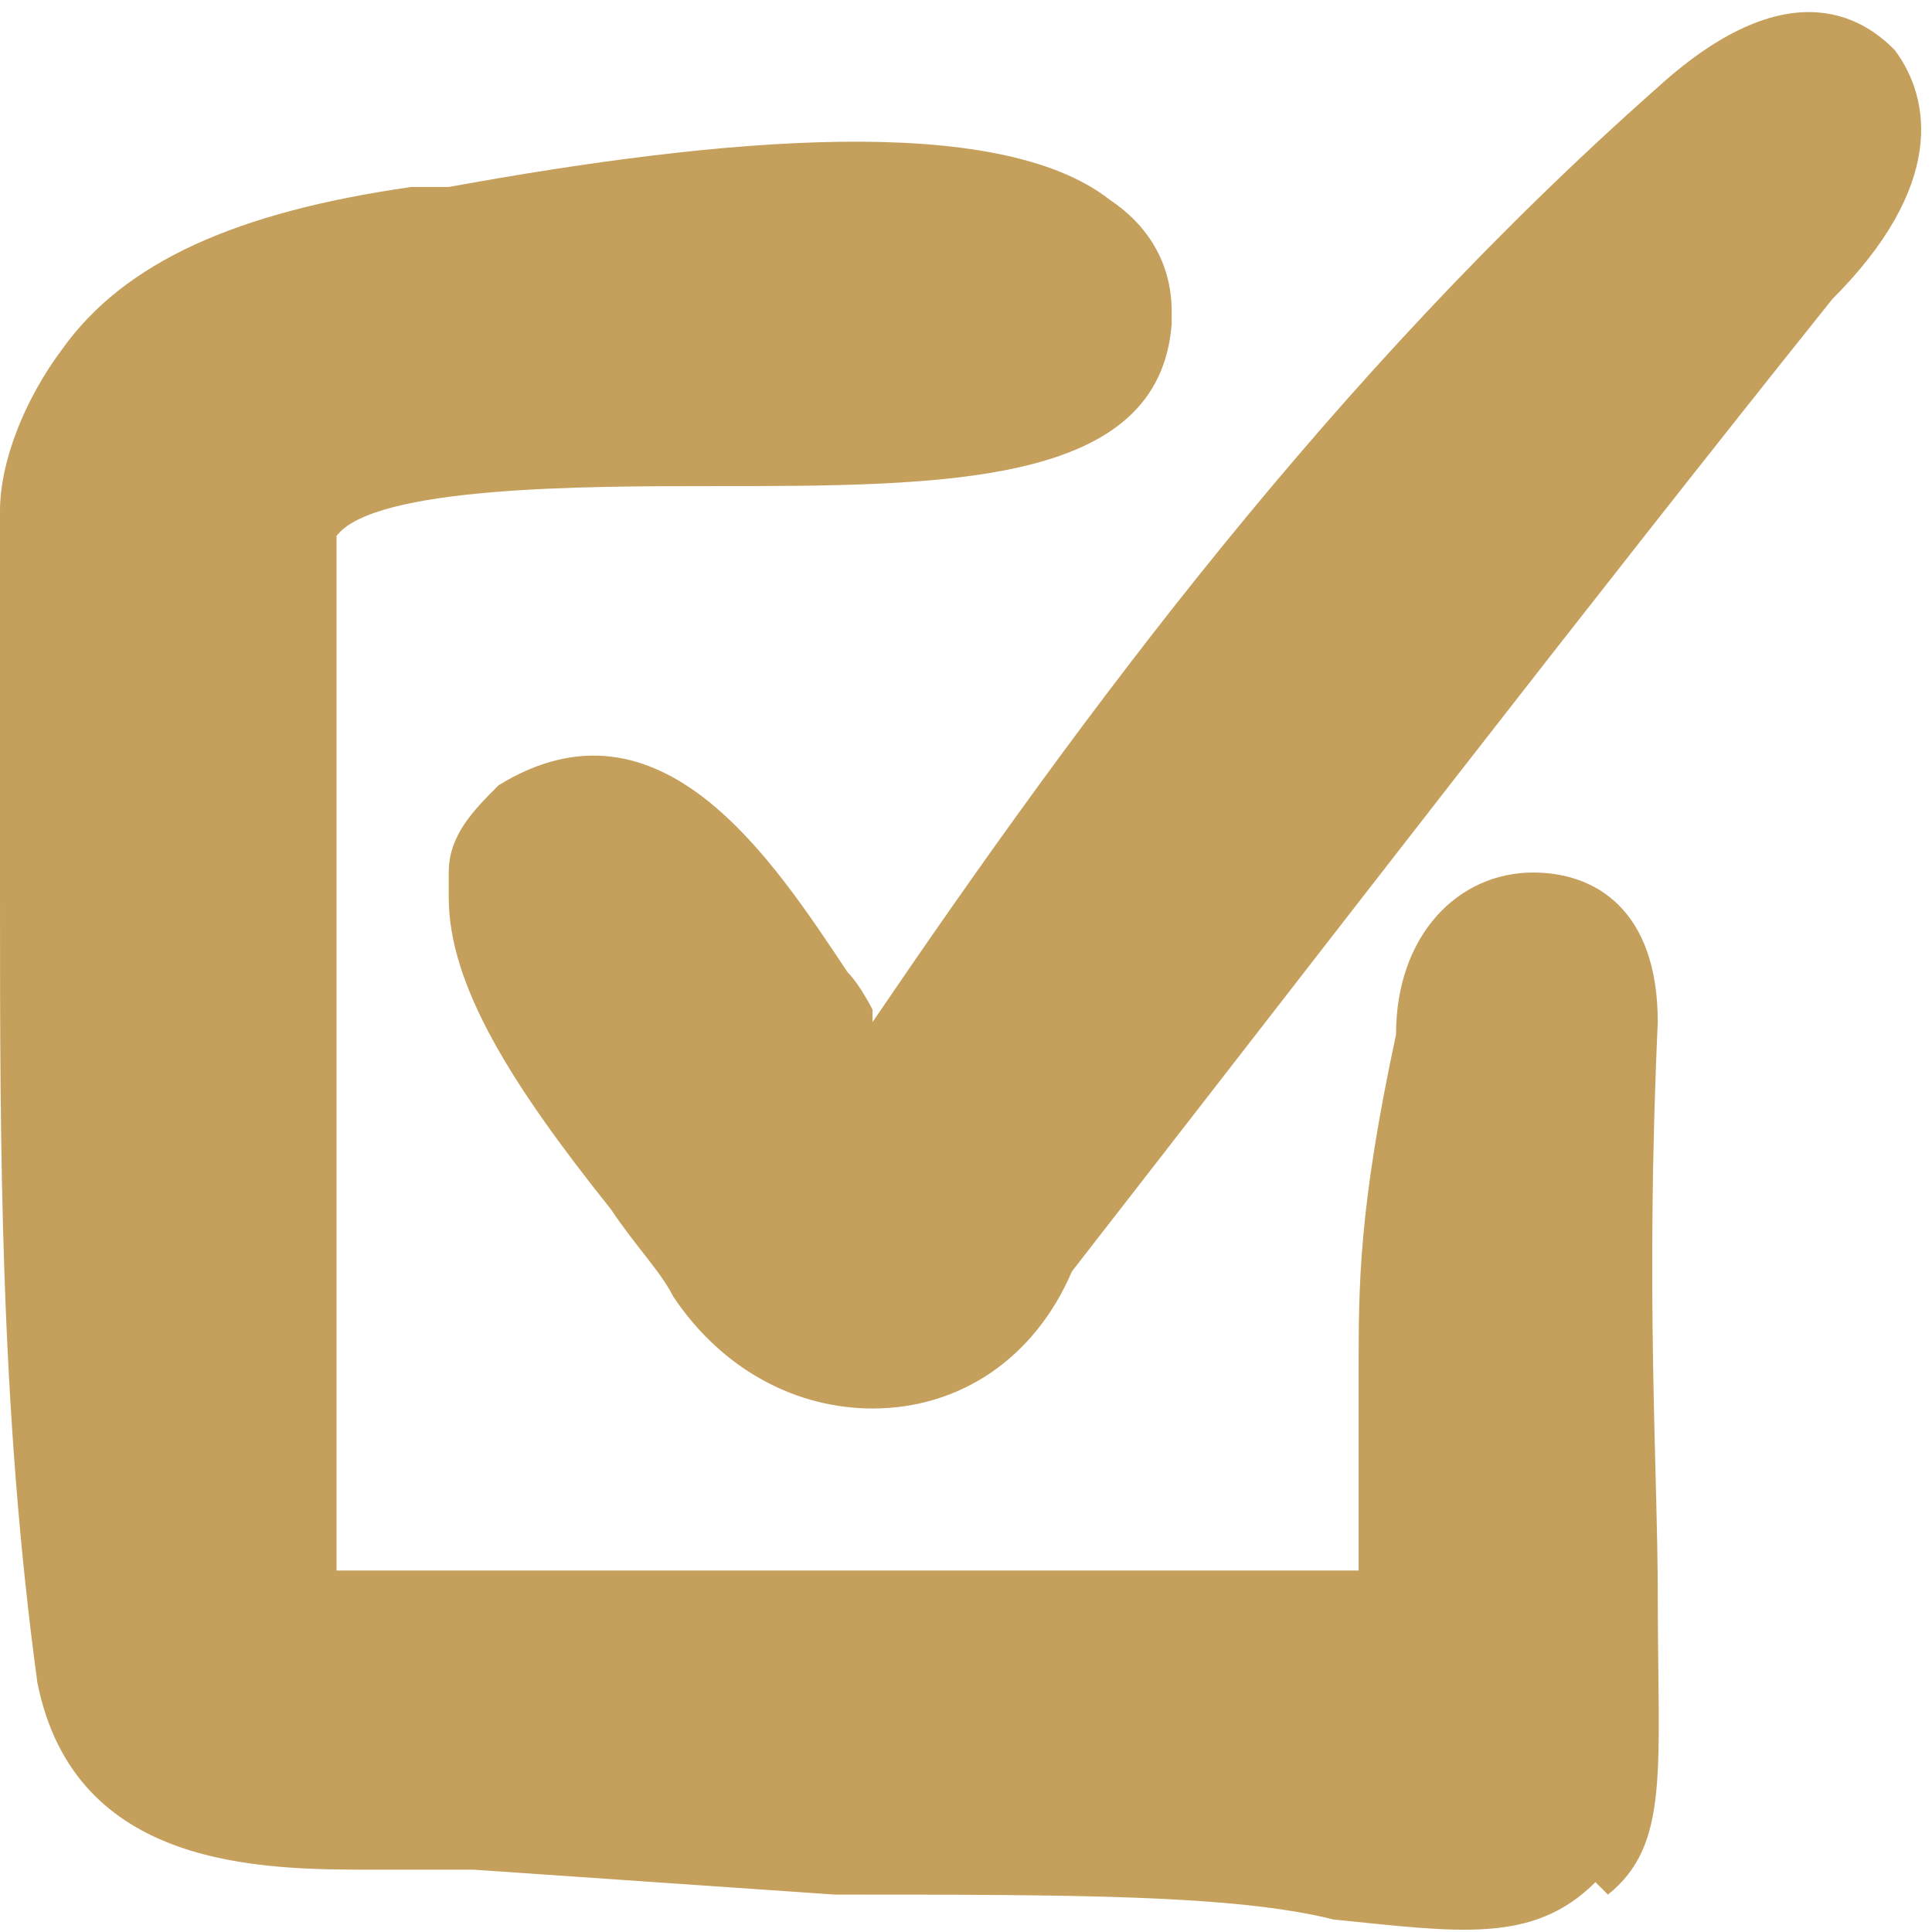
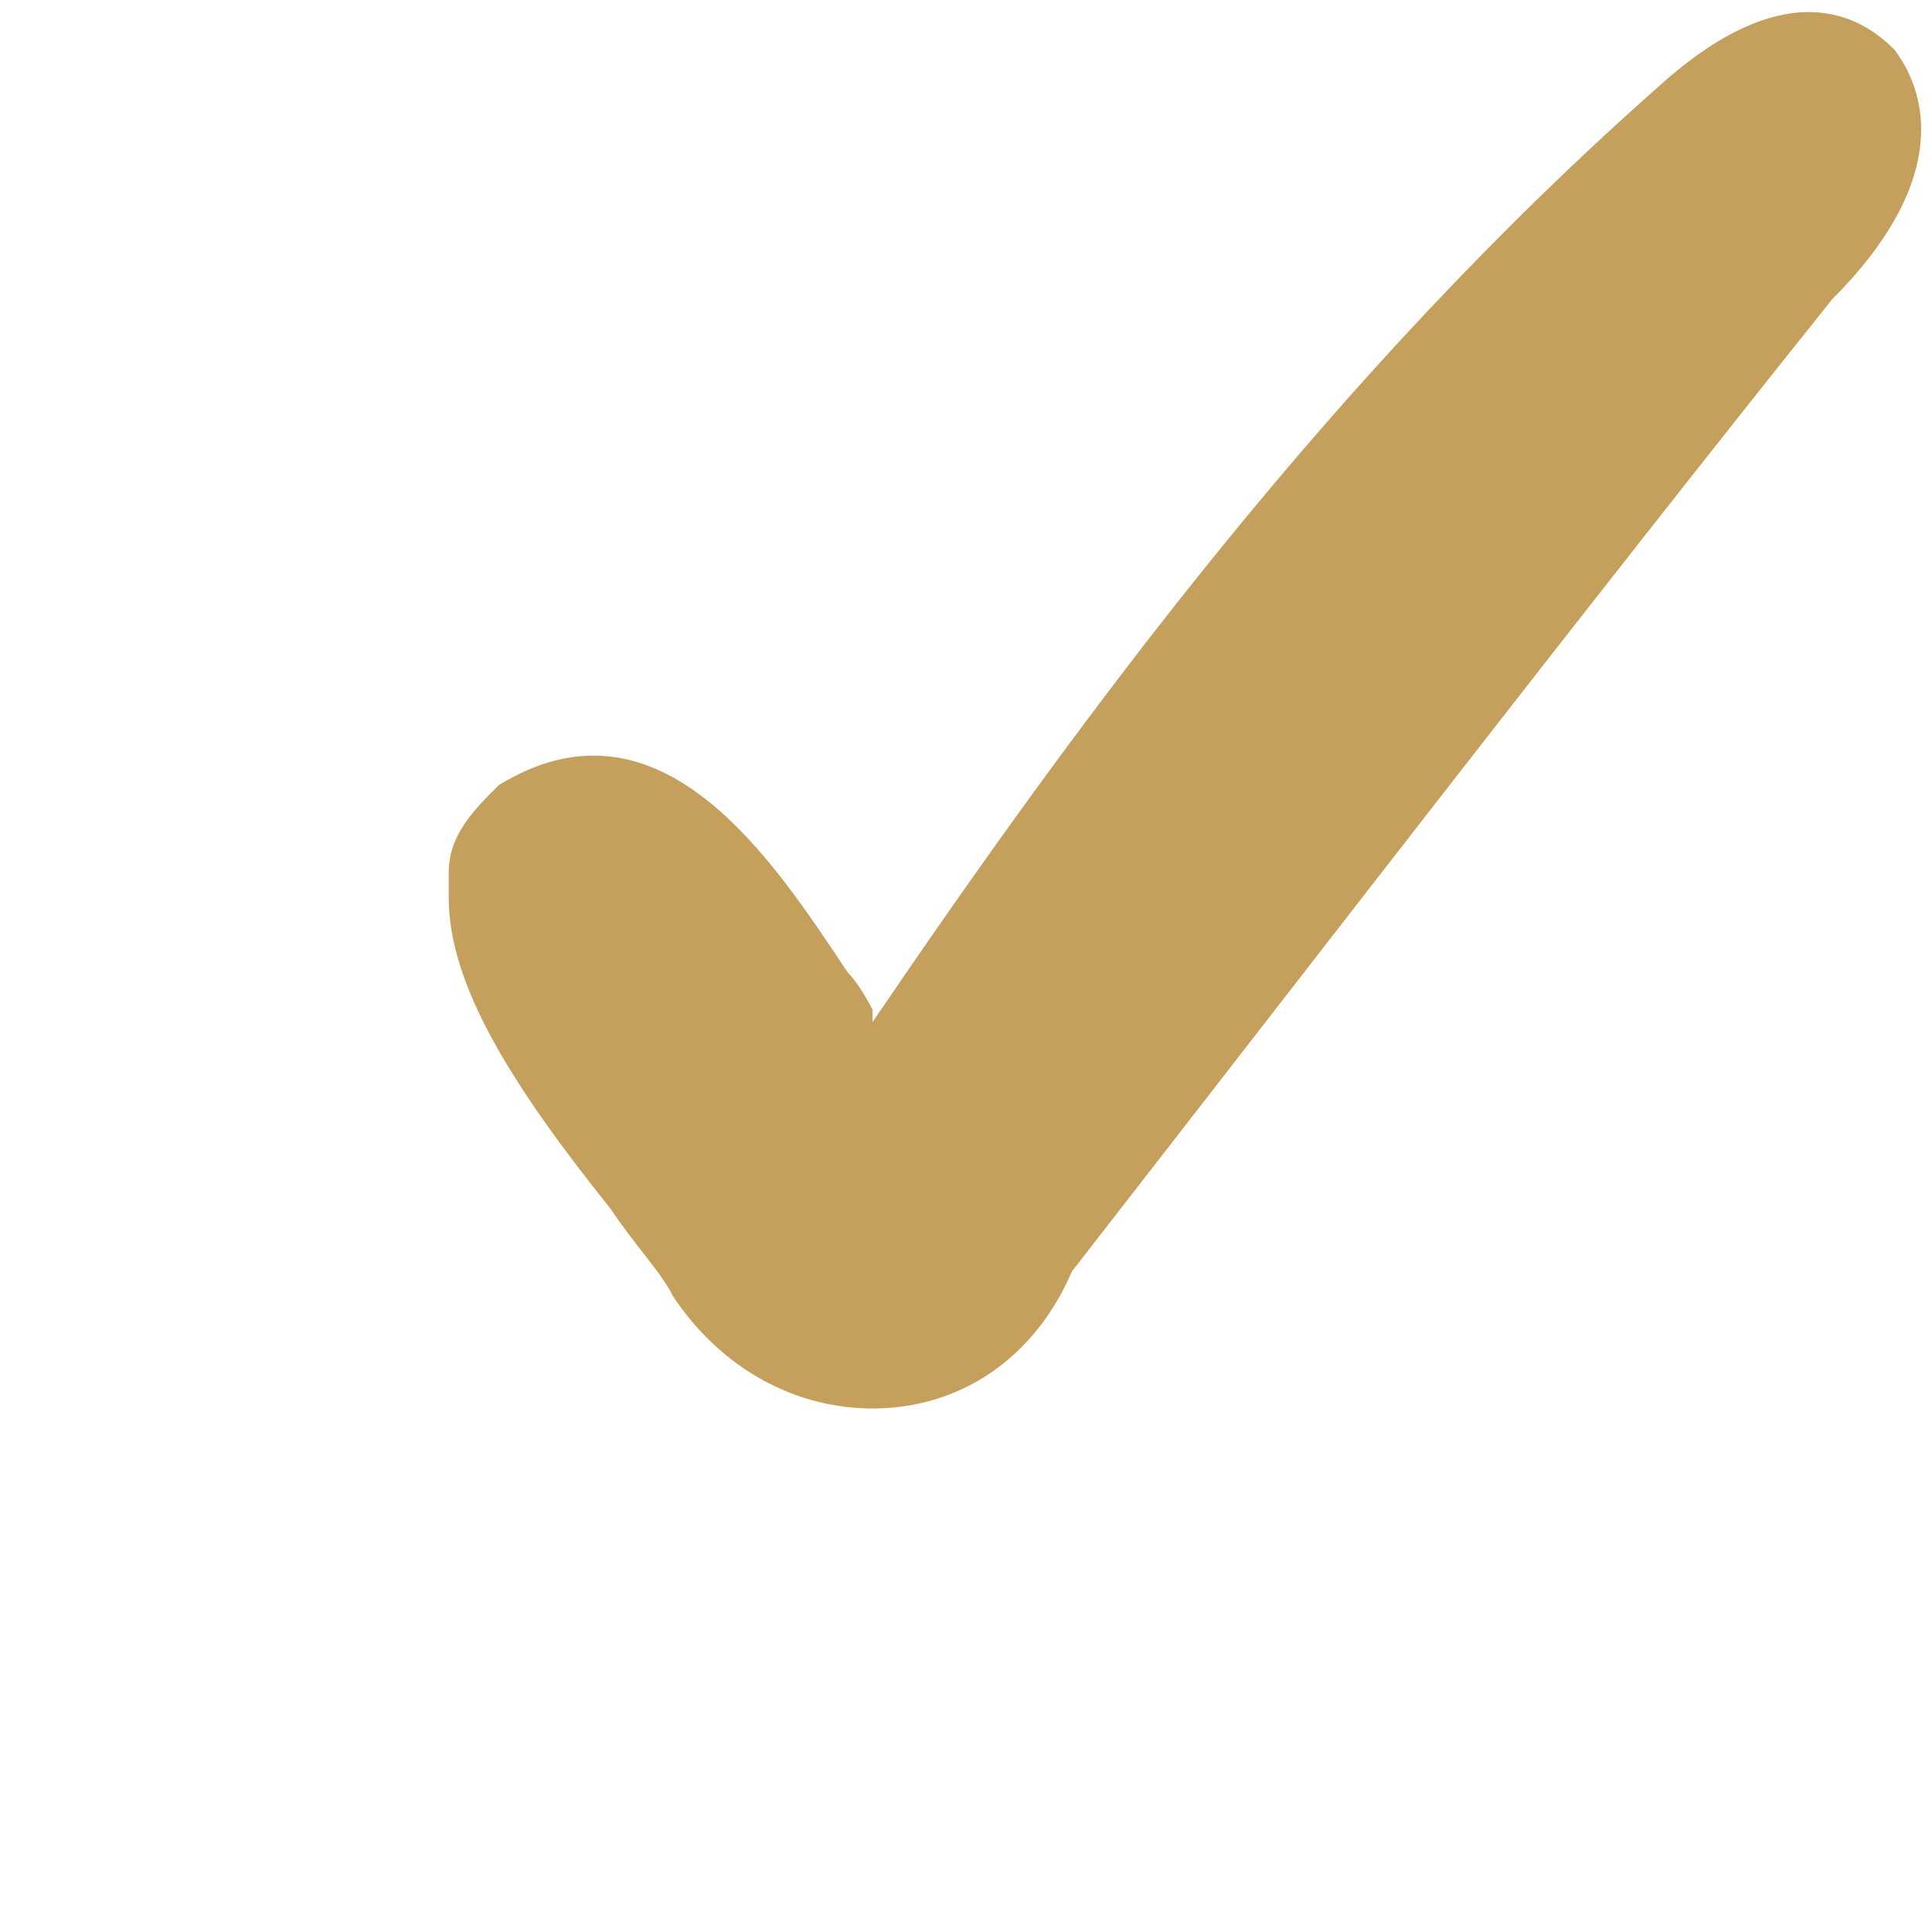
<svg xmlns="http://www.w3.org/2000/svg" id="Ebene_1" version="1.1" viewBox="0 0 15.5 15.5">
  <defs>
    <style>
      .st0 {
        fill: #c5a05d;
      }
    </style>
  </defs>
-   <path class="st0" d="M12.9,15.2c.5-.4.4-1,.4-2.4,0-1-.1-2.4,0-4.6,0-.9-.5-1.2-1-1.2-.6,0-1.1.5-1.1,1.3-.3,1.4-.3,2-.3,2.7,0,.4,0,.9,0,1.6-1.8,0-3.6,0-5.3,0-1,0-2,0-2.9,0,0-.9,0-1.8,0-2.7,0-1.7,0-3.5,0-5.2h0c0-.2,0-.4,0-.4.3-.4,2-.4,3-.4,1.9,0,3.6,0,3.7-1.3h0c0,0,0-.1,0-.1,0-.4-.2-.7-.5-.9-.9-.7-3.1-.5-5.3-.1h-.3c-1.4.2-2.3.6-2.8,1.3-.3.4-.5.9-.5,1.3s0,.2,0,.4c0,.9,0,1.8,0,2.7,0,2,0,4.1.3,6.3.3,1.5,1.8,1.5,2.7,1.5.3,0,.6,0,.8,0l2.9.2h0c1.9,0,3.2,0,4,.2,1,.1,1.6.2,2.1-.3Z" />
  <path class="st0" d="M7,8.1c0,0-.1-.2-.2-.3-.6-.9-1.5-2.3-2.8-1.5-.2.2-.4.4-.4.7,0,0,0,.1,0,.2,0,.7.5,1.5,1.3,2.5.2.3.4.5.5.7.4.6,1,.9,1.6.9.7,0,1.3-.4,1.6-1.1,2.1-2.7,4.1-5.3,6.1-7.8.9-.9.8-1.6.5-2-.2-.2-.8-.7-1.9.3-2.6,2.3-4.6,5-6.3,7.5Z" />
</svg>